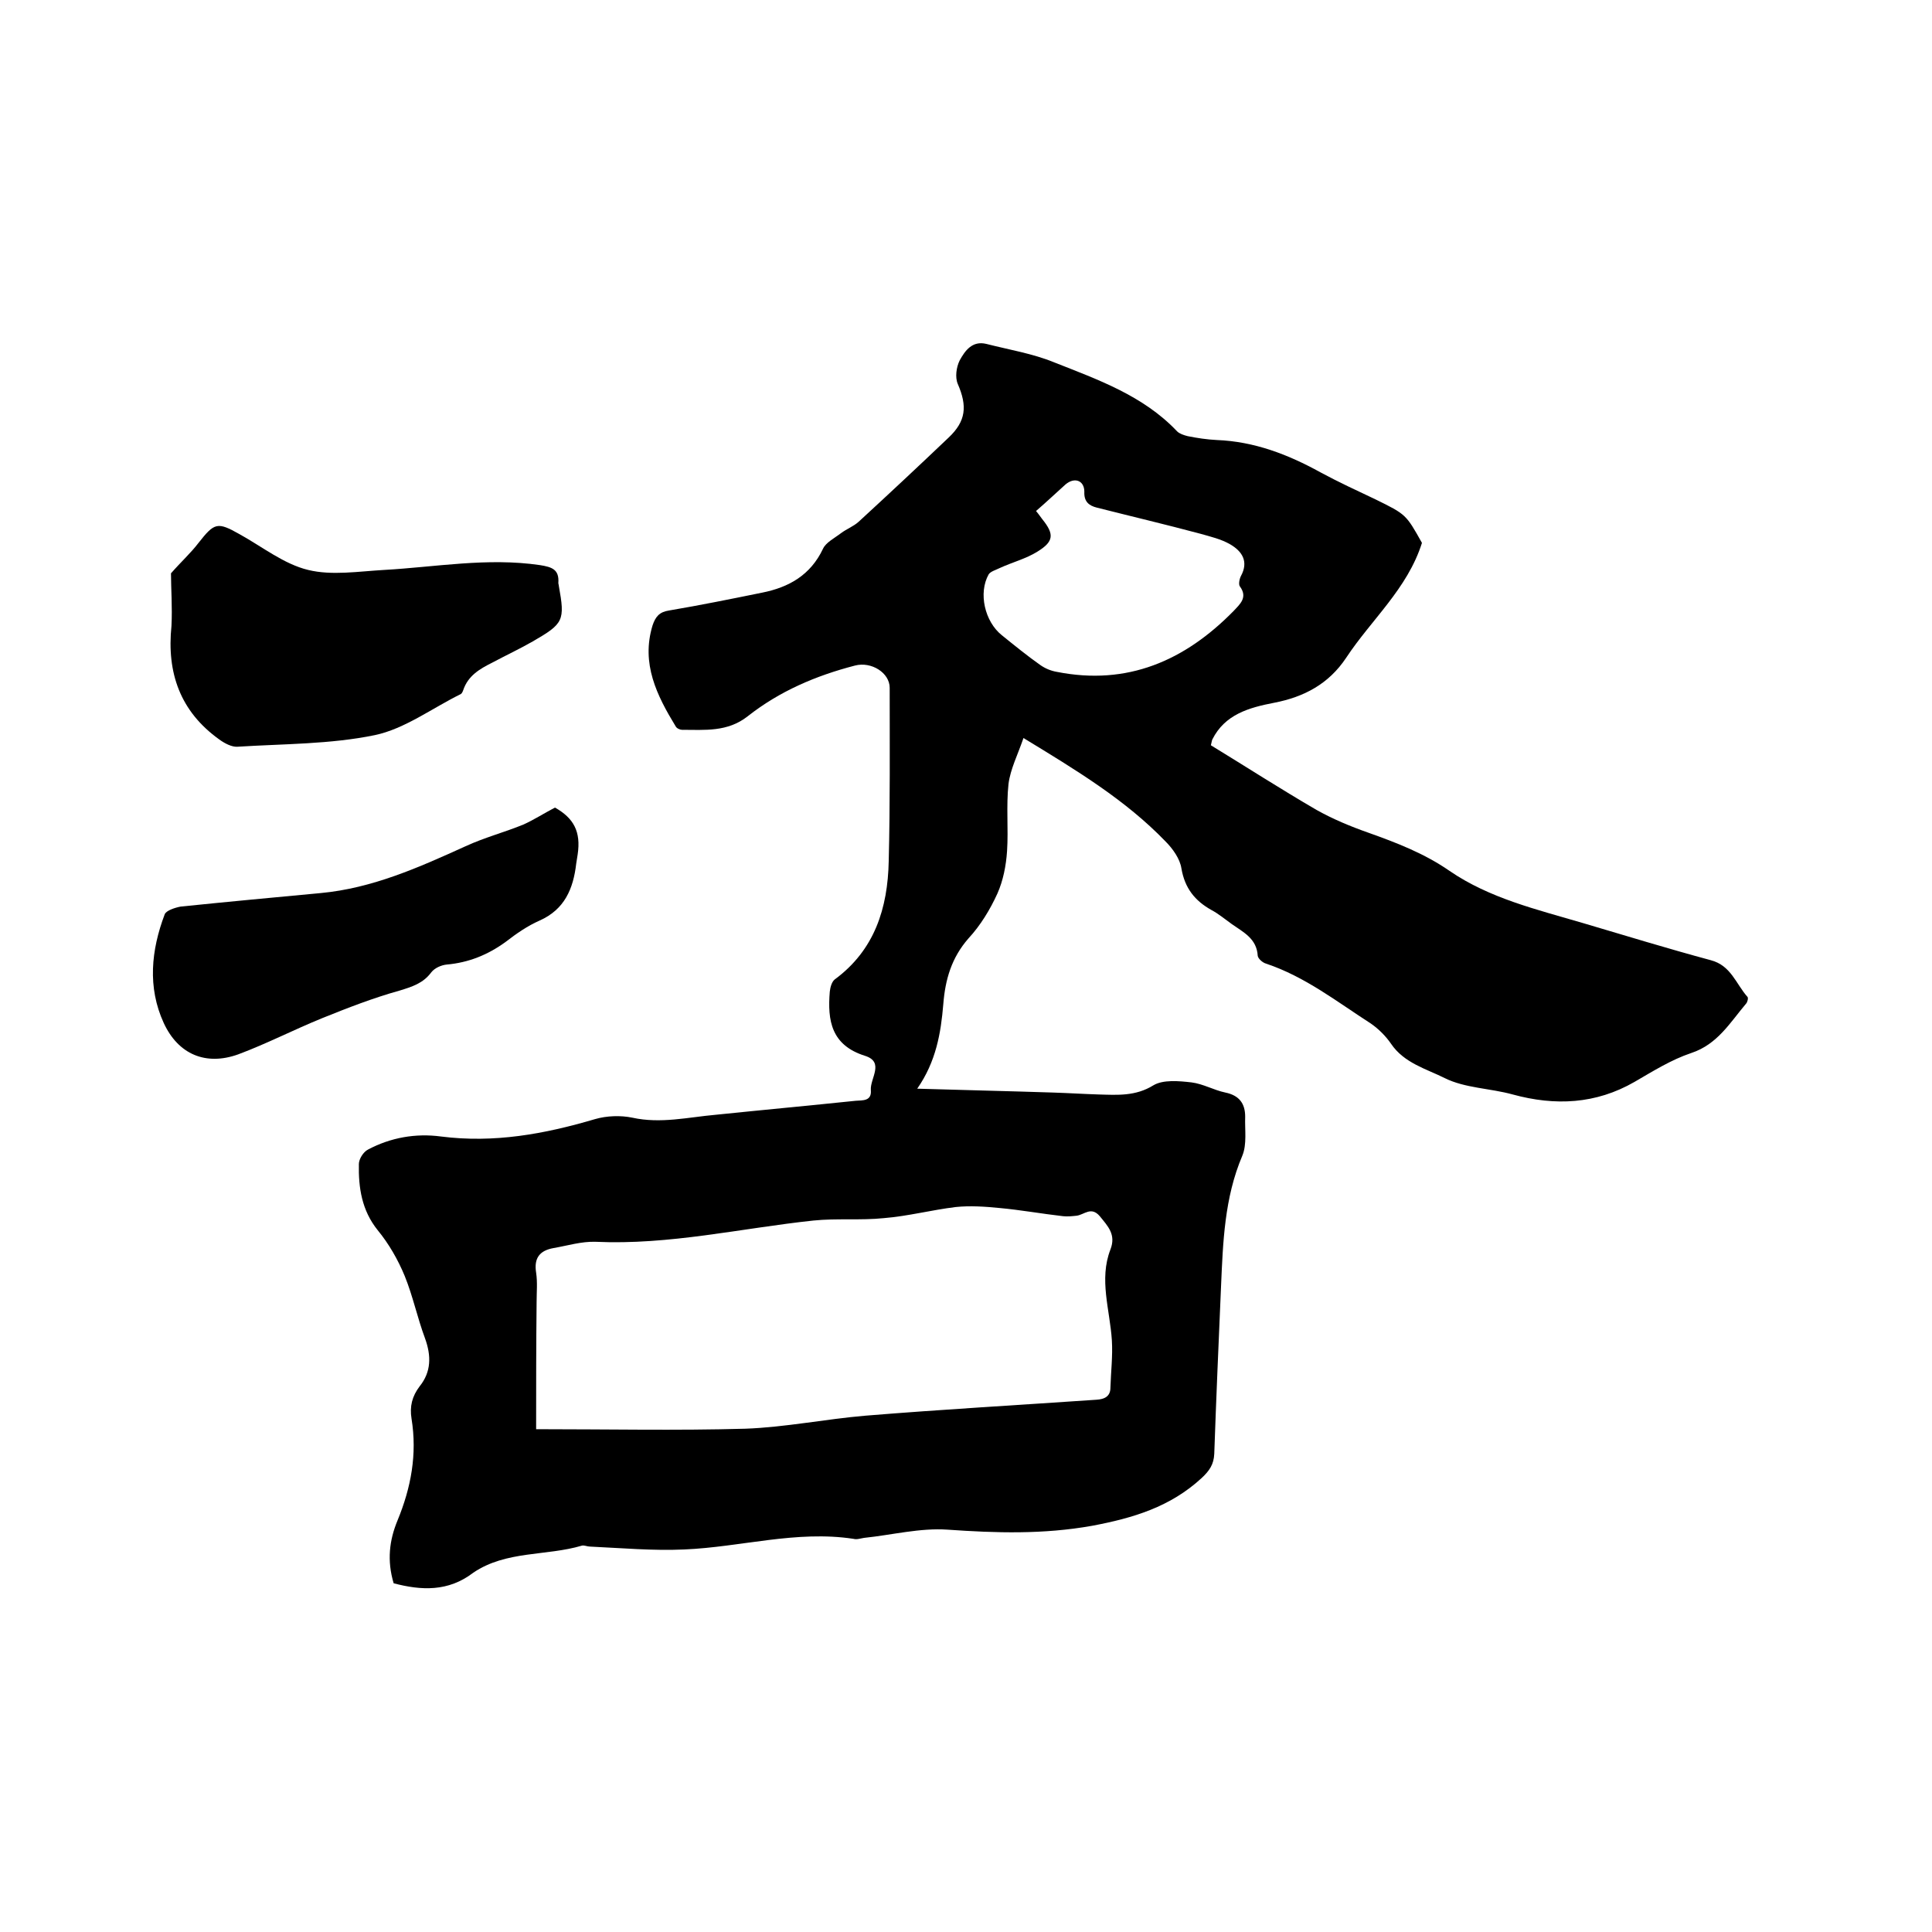
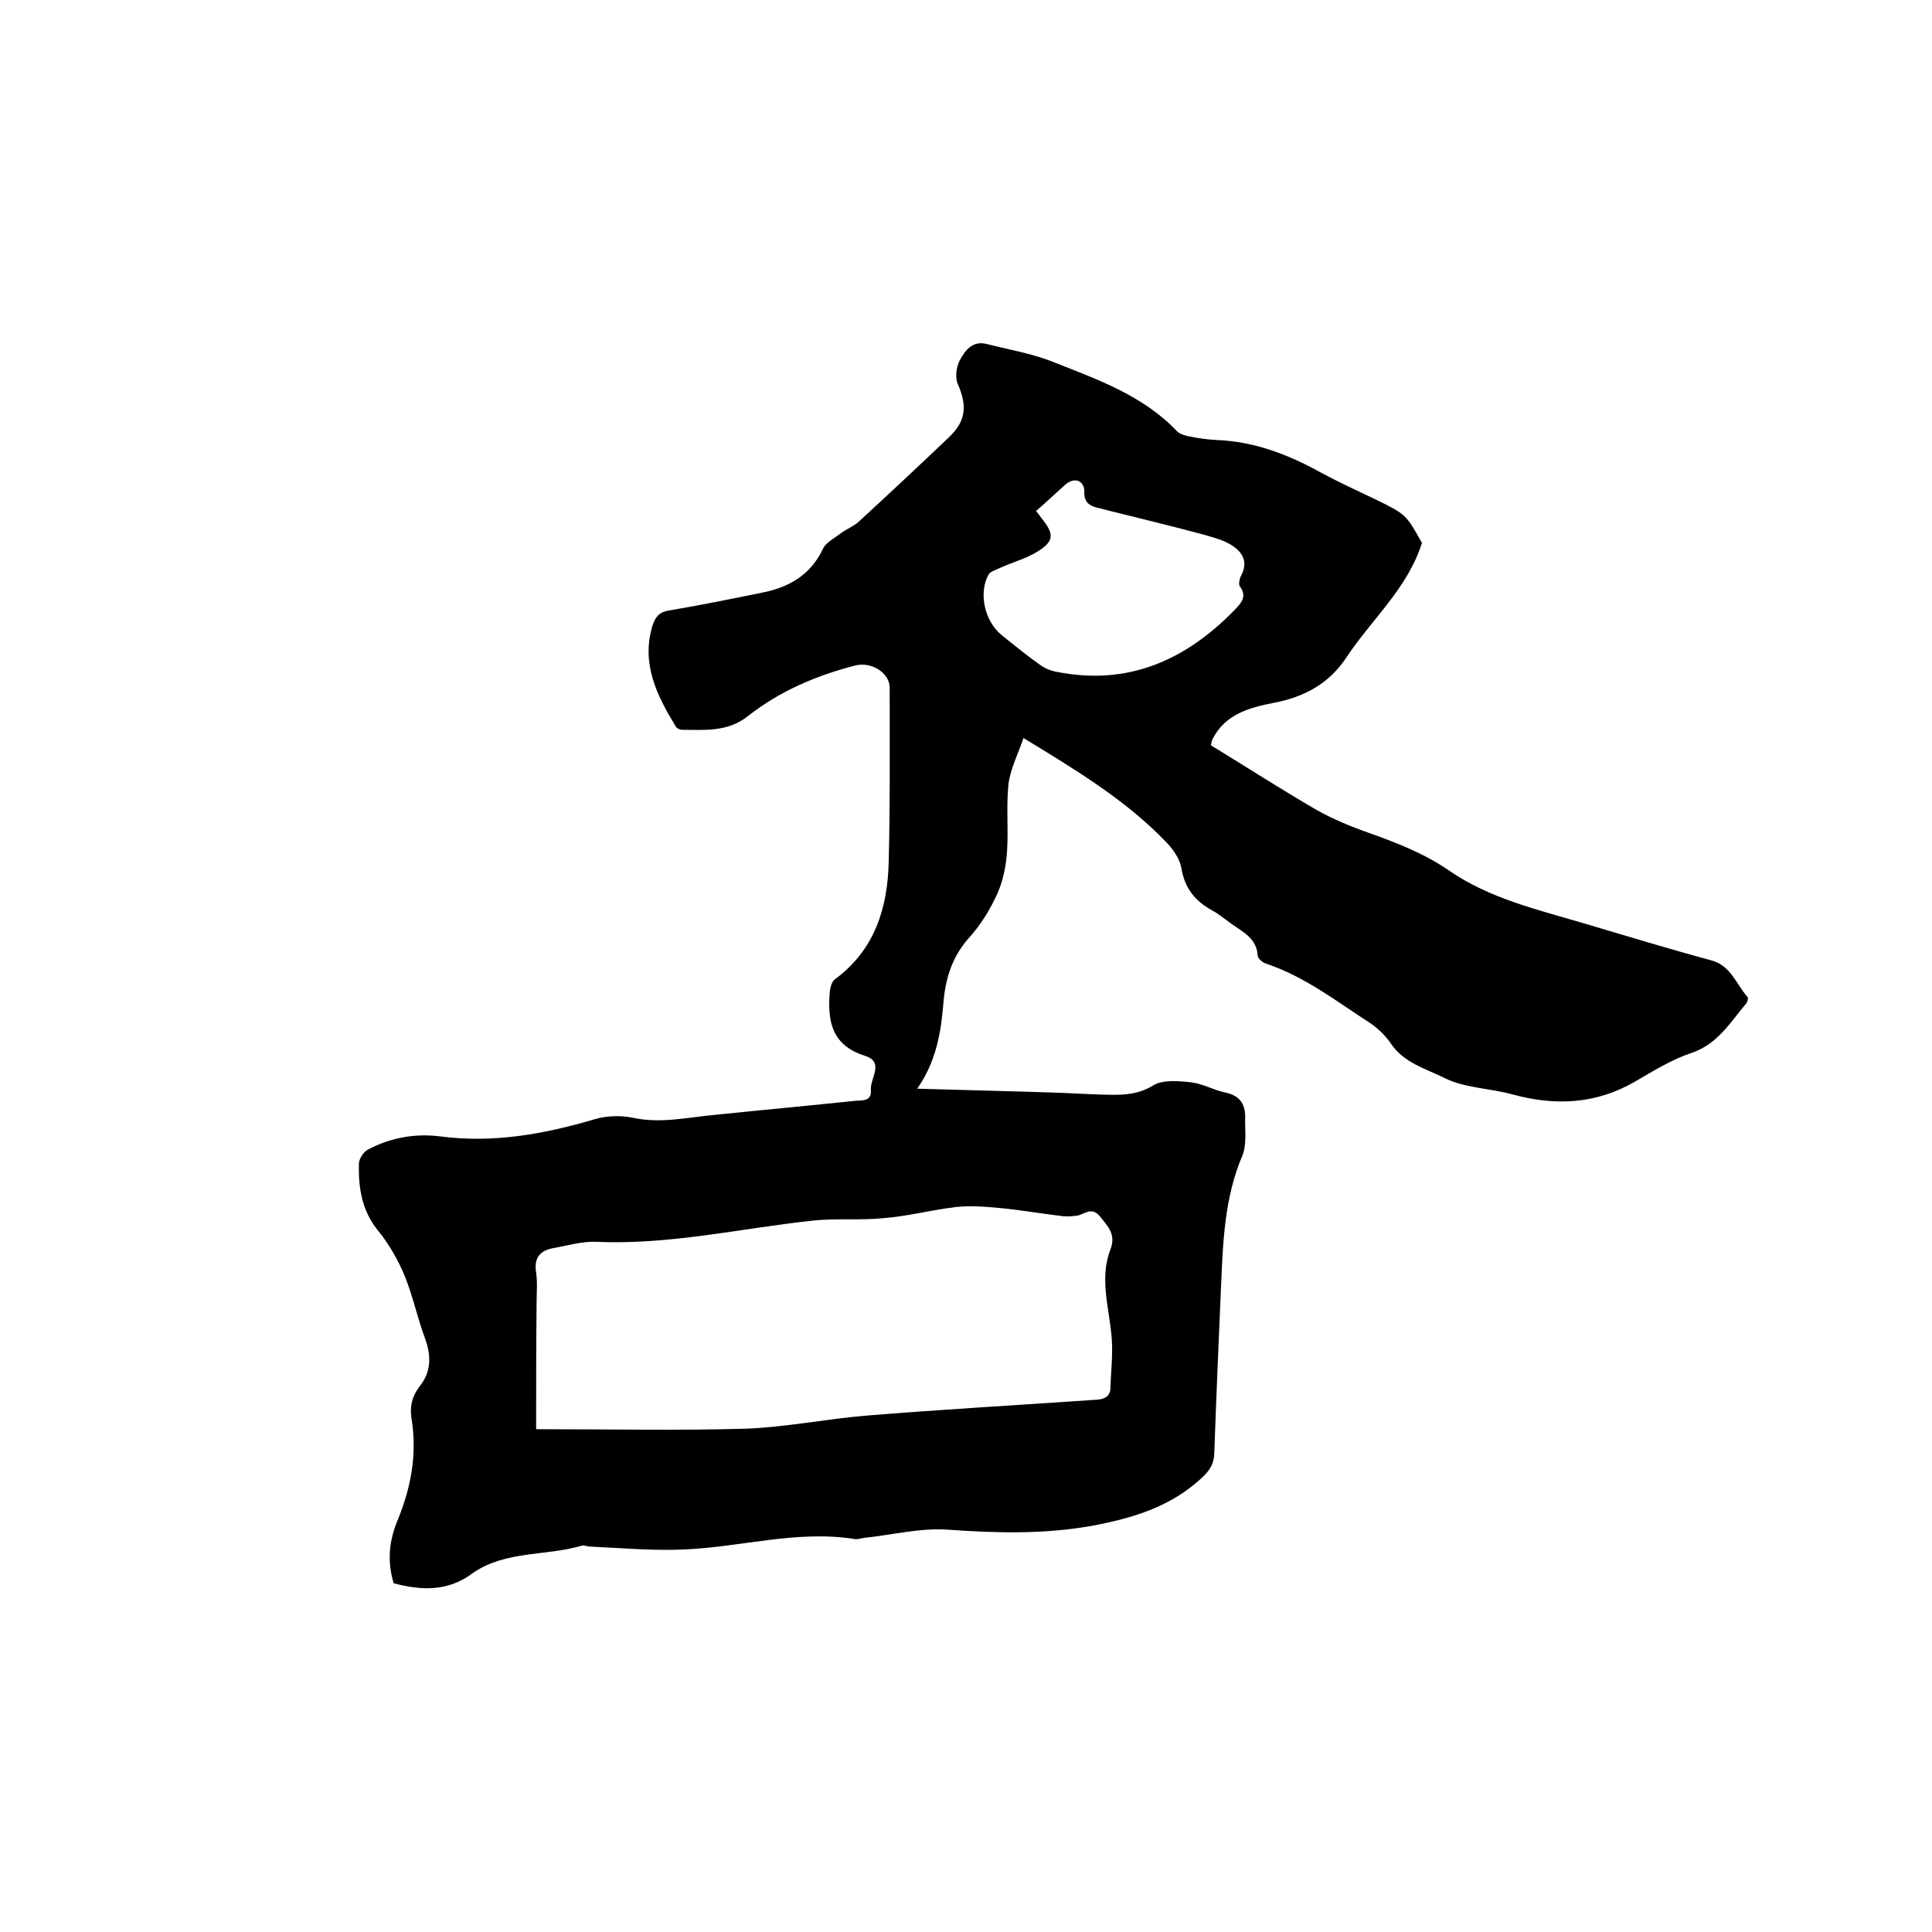
<svg xmlns="http://www.w3.org/2000/svg" enable-background="new 0 0 400 400" viewBox="0 0 400 400">
  <path d="m81.5 327.8c-1.4-4.7-.9-8.9.8-13 2.8-6.8 4.1-13.7 2.9-21.1-.4-2.5.1-4.6 1.7-6.7 2.4-3 2.4-6.3 1.1-9.9-1.6-4.3-2.5-8.7-4.2-12.9-1.4-3.4-3.3-6.7-5.6-9.5-3.3-4.1-4-8.8-3.9-13.7 0-1 .9-2.5 1.9-3 4.7-2.5 9.9-3.4 15.1-2.7 11 1.4 21.4-.5 31.9-3.6 2.4-.7 5.3-.8 7.7-.3 5.9 1.3 11.6-.1 17.3-.6 9.7-1 19.4-1.9 29-2.9 1.4-.1 3.3.1 3.1-2.2-.2-2.4 2.9-5.8-1.2-7.1-7-2.2-7.8-7.3-7.3-13.3.1-.9.4-2 1-2.5 8.3-6.1 11-14.8 11.2-24.5.3-12 .2-23.9.2-35.9 0-3.1-3.8-5.5-7.2-4.6-8.1 2.1-15.6 5.3-22.2 10.5-4.2 3.3-8.9 2.8-13.6 2.8-.4 0-1.1-.3-1.3-.7-3.9-6.4-7.2-13-4.8-20.9.6-1.8 1.4-2.8 3.4-3.1 6.5-1.1 12.9-2.4 19.3-3.7 5.5-1.1 10-3.6 12.6-9.1.6-1.3 2.4-2.2 3.7-3.2 1.2-.9 2.6-1.4 3.7-2.4 6.2-5.7 12.4-11.5 18.6-17.4 3.6-3.4 3.9-6.5 1.9-11.1-.6-1.4-.3-3.5.4-4.9 1.1-2 2.6-4.1 5.5-3.4 4.7 1.2 9.6 2 14 3.8 9.1 3.6 18.5 6.9 25.5 14.3.5.5 1.4.8 2.2 1 2 .4 4 .7 6 .8 7.8.3 14.8 3 21.5 6.7 3.7 2 7.6 3.8 11.4 5.6 6.3 3.1 6.3 3.1 9.6 9-3 9.5-10.5 15.9-15.7 23.8-3.6 5.4-8.7 8.1-14.9 9.3-5.2 1-10.2 2.4-12.8 7.6-.1.2-.1.4-.3 1.2 7.2 4.4 14.5 9.1 21.9 13.4 3.4 1.9 7 3.4 10.7 4.7 5.9 2.1 11.6 4.3 16.8 7.9 8.3 5.7 18.1 8 27.6 10.8 8.8 2.6 17.6 5.3 26.5 7.7 4.2 1.1 5.2 4.9 7.6 7.6.2.2 0 1.1-.3 1.4-3.3 3.9-5.9 8.4-11.3 10.2-4.2 1.4-8 3.8-11.8 6-8 4.6-16.4 5-25.2 2.6-4.7-1.3-9.9-1.3-14.1-3.4-3.8-1.9-8.4-3.1-11.1-7.1-1.1-1.6-2.6-3.1-4.2-4.2-7-4.5-13.6-9.7-21.7-12.4-.7-.2-1.6-1-1.7-1.6-.2-3.6-3-4.9-5.4-6.6-1.4-1-2.7-2.1-4.2-2.9-3.4-1.9-5.5-4.5-6.2-8.6-.3-2-1.8-4.1-3.3-5.6-8.3-8.6-18.4-14.7-29.4-21.4-1.2 3.5-2.7 6.4-3.1 9.5-.5 4.6 0 9.3-.3 13.9-.2 3-.8 6.1-2 8.8-1.5 3.3-3.5 6.6-6 9.3-3.5 4-4.8 8.5-5.2 13.6-.5 6-1.5 11.9-5.4 17.5 9.8.3 19 .5 28.1.8 3.2.1 6.3.3 9.5.4 3.8.1 7.6.4 11.3-1.9 2-1.2 5.3-.9 7.9-.6 2.4.3 4.6 1.6 7 2.1 2.9.6 4.1 2.3 4.1 5-.1 2.7.4 5.7-.6 8.1-3.7 8.7-4 17.9-4.4 27.1-.5 11.5-1 23.1-1.4 34.6-.1 2.2-1 3.5-2.6 5-6.5 6-14.2 8.3-22.7 9.9-10.1 1.8-19.9 1.5-29.9.8-5.7-.4-11.5 1.1-17.3 1.7-.7.1-1.5.4-2.2.2-11.8-1.8-23.3 1.7-35 2.2-6.5.3-13.1-.3-19.6-.6-.5 0-1.1-.3-1.6-.2-7.4 2.2-15.7 1-22.5 5.6-5.2 4-10.8 3.7-16.5 2.2zm29.5-31.9c15 0 29.1.3 43.3-.1 8.3-.3 16.6-2 24.9-2.7 15.9-1.3 31.8-2.2 47.8-3.3 1.7-.1 2.9-.7 2.9-2.5.1-3.3.5-6.5.3-9.8-.4-6.3-2.7-12.6-.3-18.8 1.2-3.1-.5-4.8-2.2-6.9-1.8-2.1-3.2-.3-4.8-.1-.9.1-1.9.2-2.8.1-4.4-.5-8.8-1.3-13.2-1.7-3-.3-6.1-.5-9-.2-5 .6-9.9 1.9-14.9 2.3-4.8.5-9.7 0-14.6.5-15 1.6-29.8 5.1-45.1 4.4-2.9-.1-5.8.8-8.7 1.3-2.8.5-4.1 2-3.6 5.1.3 2 .1 4 .1 6-.1 8.9-.1 17.7-.1 26.4zm103.5-190.1c.6.7.9 1.2 1.3 1.7 2.5 3.1 2.4 4.6-1 6.7-2.4 1.5-5.2 2.2-7.8 3.4-.8.4-1.9.7-2.3 1.3-2.2 3.9-.8 9.8 2.7 12.6 2.6 2.1 5.3 4.3 8 6.2 1 .7 2.2 1.2 3.4 1.4 14.6 2.9 26.5-2.3 36.6-12.6 1.3-1.4 3-2.8 1.3-5.1-.3-.4-.1-1.5.2-2.1 1.7-3.1.2-5.2-2.2-6.6-1.9-1.1-4.1-1.6-6.2-2.2-7.1-1.9-14.3-3.6-21.4-5.4-1.6-.4-2.7-1.2-2.6-3.3 0-2.3-2-3.1-3.9-1.5-2 1.8-3.9 3.6-6.1 5.5z" />
-   <path d="m35.4 118.7c2.1-2.4 4.1-4.2 5.7-6.3 3.3-4.2 3.9-4.4 8.5-1.8 4.7 2.6 9.2 6.2 14.2 7.4 4.9 1.2 10.4.3 15.7 0 10.7-.6 21.4-2.6 32.3-1 2.5.4 4 .9 3.8 3.7 0 .2.1.4.1.6 1.3 7.2 1 7.8-5.4 11.5-2.8 1.6-5.6 2.9-8.4 4.4-2.6 1.3-5 2.7-6 5.7-.1.3-.3.7-.5.8-5.9 2.9-11.6 7.2-17.8 8.5-9.2 1.9-18.9 1.8-28.4 2.4-1.2.1-2.7-.7-3.8-1.5-8.1-5.8-10.9-13.8-9.9-23.5.2-3.9-.1-7.8-.1-10.9z" />
-   <path d="m114.9 167.2c3.9 2.2 5.4 5 4.7 9.7-.1.6-.2 1.2-.3 1.9-.6 5.2-2.4 9.5-7.6 11.8-2.5 1.1-4.8 2.7-7 4.4-3.7 2.7-7.7 4.3-12.2 4.7-1.1.1-2.5.7-3.2 1.6-1.7 2.3-4 3-6.6 3.8-5.4 1.5-10.8 3.6-16 5.7-5.9 2.4-11.5 5.3-17.4 7.5-6.7 2.4-12.4 0-15.4-6.5-3.4-7.4-2.6-15.1.2-22.5.3-.8 2.2-1.4 3.3-1.6 9.7-1 19.4-1.9 29-2.8 10.7-1 20.3-5.3 30-9.7 3.9-1.8 8.1-2.9 12-4.5 2.2-1 4.2-2.3 6.5-3.5z" />
</svg>